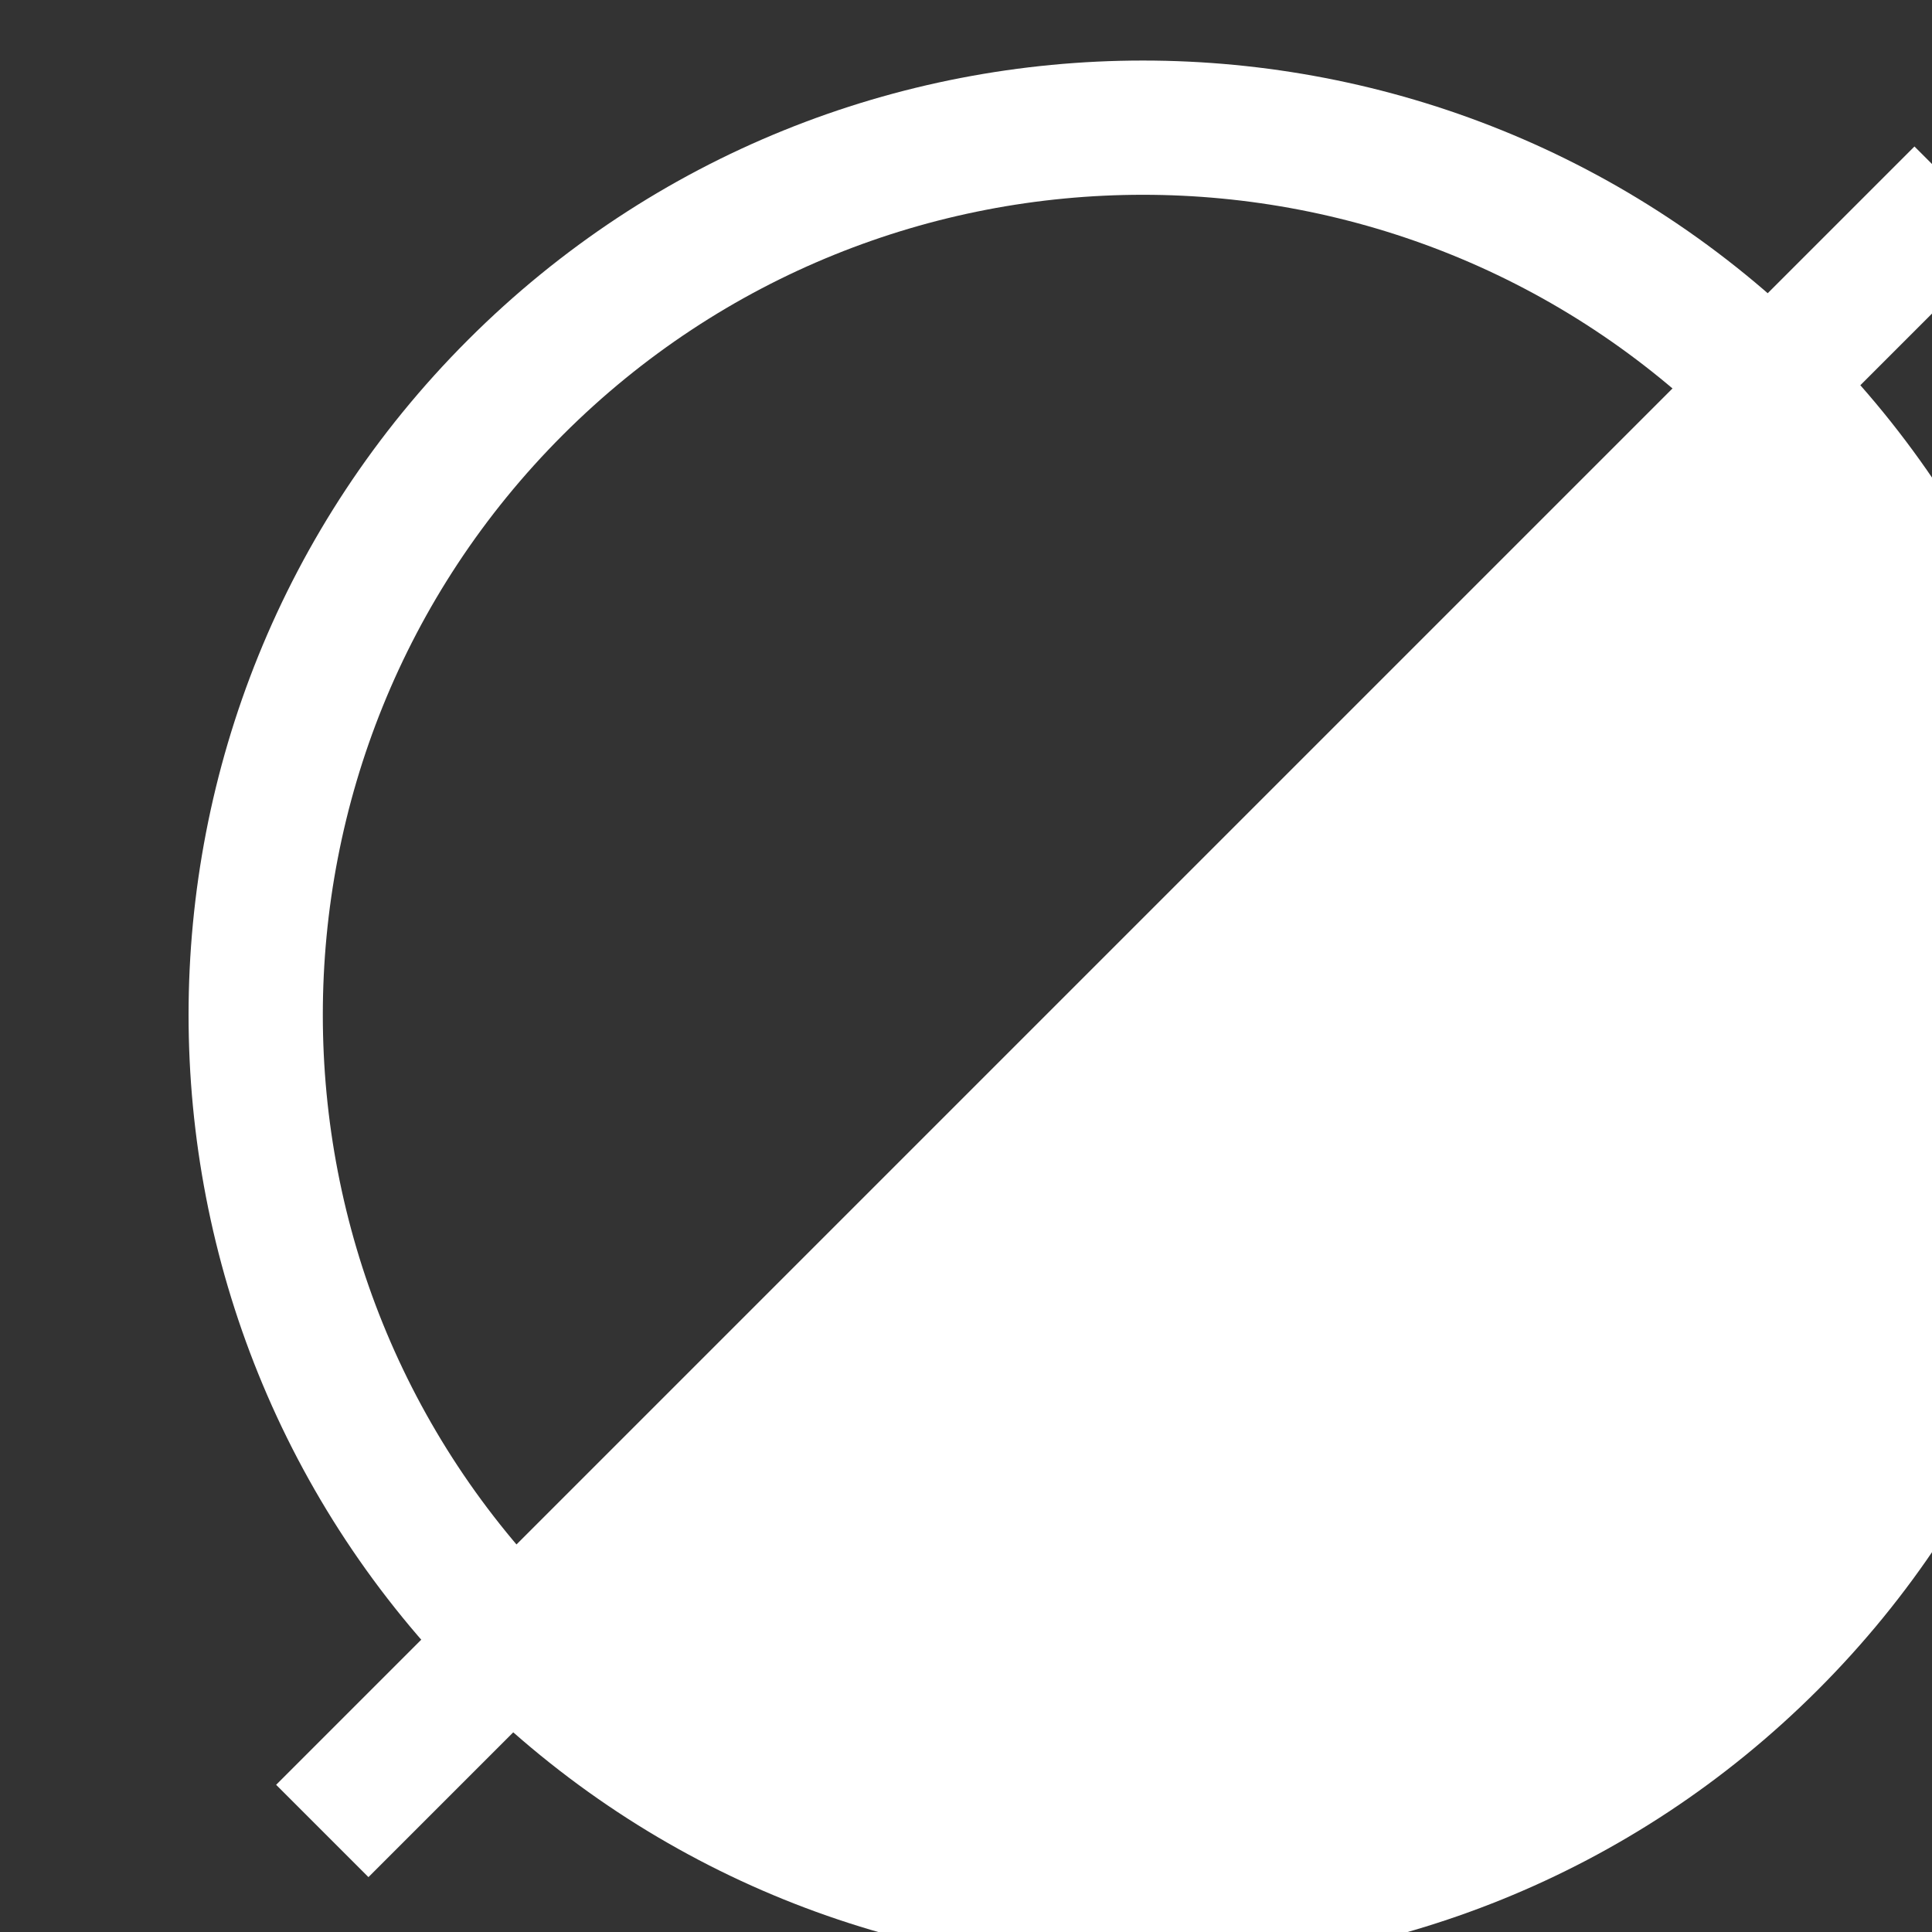
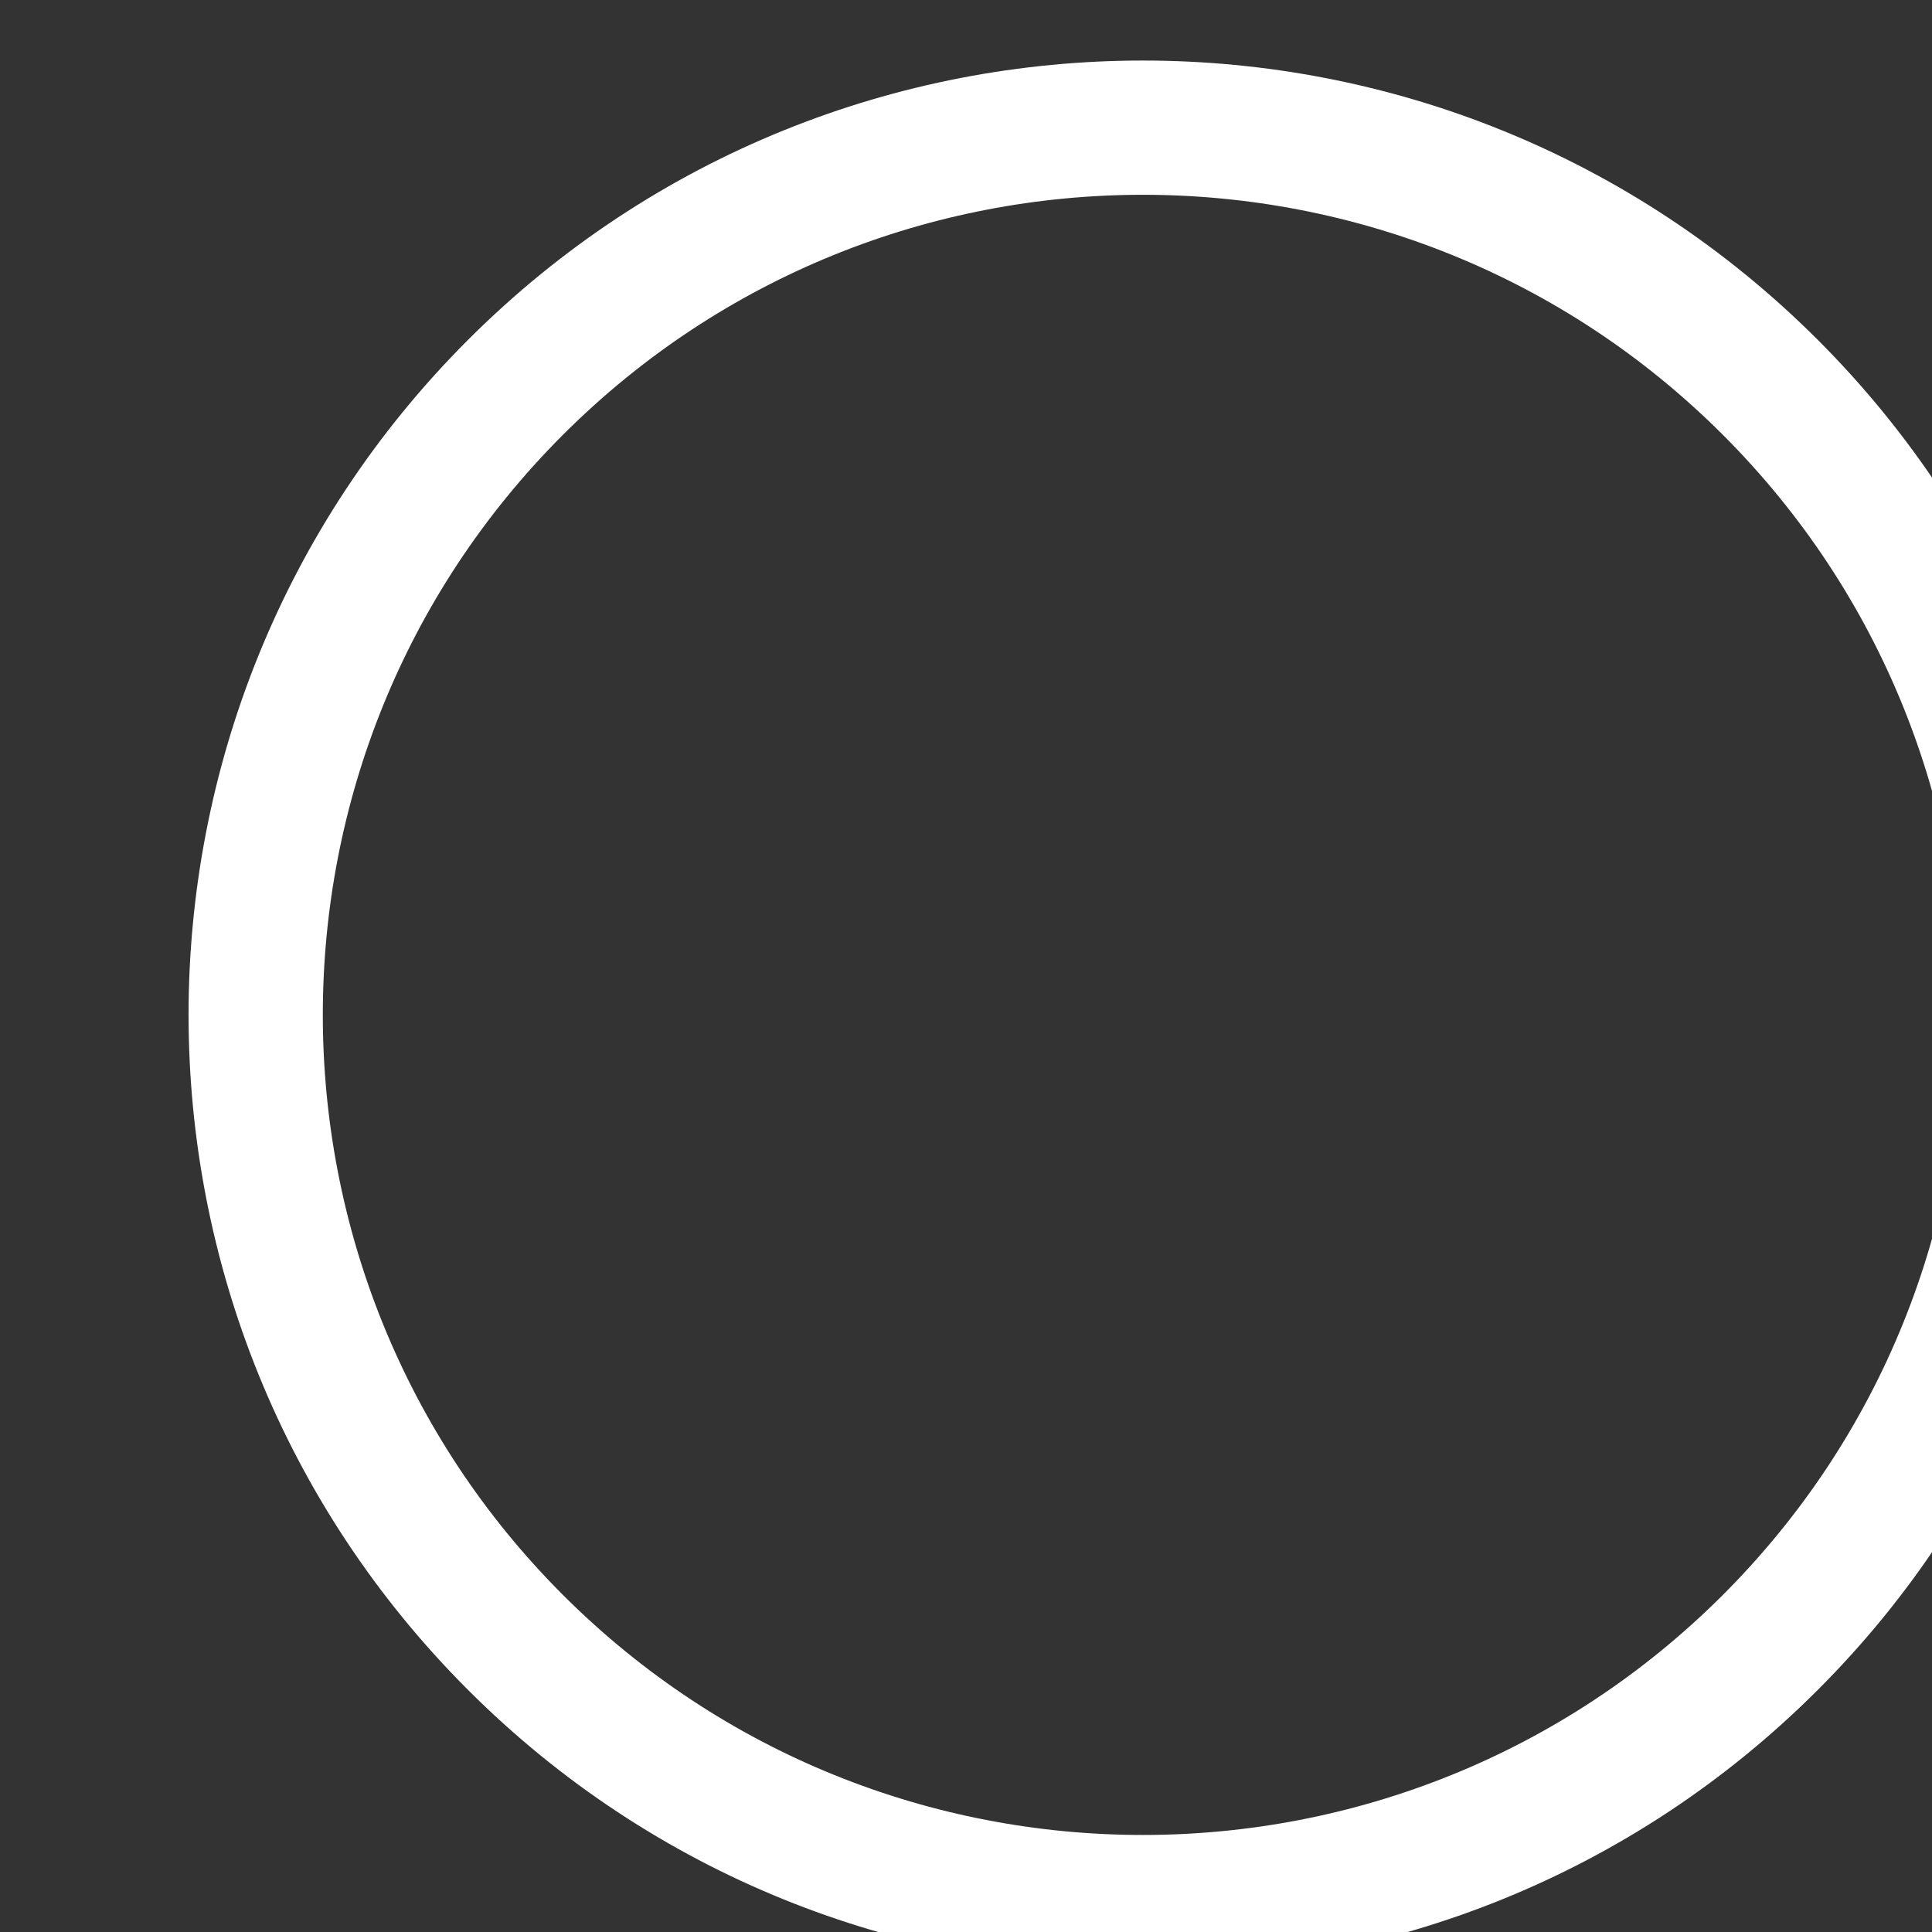
<svg xmlns="http://www.w3.org/2000/svg" width="100%" height="100%" viewBox="0 0 23 23" version="1.1" xml:space="preserve" style="fill-rule:evenodd;clip-rule:evenodd;stroke-linejoin:round;stroke-miterlimit:2;">
  <rect x="0" y="0" width="23" height="23" fill="#333333" stroke="none" />
  <g transform="matrix(1,0,0,1,-7333.69,-2247.73)">
    <g transform="matrix(0.223,0,0,0.223,5698.75,1751.84)">
      <g transform="matrix(0.169,0,0,0.169,6305.79,1776.71)">
        <g transform="matrix(-0.406,-0.406,0.406,-0.406,5460.58,4560.82)">
          <g>
            <path d="M769.758,2634.14C1059.59,2634.14 1294.9,2869.45 1294.9,3159.29C1294.9,3449.12 1059.59,3684.43 769.758,3684.43C479.923,3684.43 244.613,3449.12 244.613,3159.29C244.613,2869.45 479.923,2634.14 769.758,2634.14ZM769.758,2708.02C520.698,2708.02 318.492,2910.23 318.492,3159.29C318.492,3408.35 520.698,3610.56 769.758,3610.56C1018.82,3610.56 1221.03,3408.35 1221.03,3159.29C1221.03,2910.23 1018.82,2708.02 769.758,2708.02Z" style="fill:white;" />
          </g>
        </g>
        <g transform="matrix(0.482,-0.482,0.482,0.482,4159.94,2371.77)">
          <g>
-             <path d="M2128.43,2973.6C2128.43,3188.61 1953.86,3363.18 1738.85,3363.18C1523.84,3363.18 1349.28,3188.61 1349.28,2973.6L2128.43,2973.6Z" style="fill:white;" />
-           </g>
+             </g>
        </g>
        <g transform="matrix(-0.683,-0.683,0.683,-0.683,6175.79,6757.48)">
          <g>
-             <rect x="2568.95" y="2584.03" width="42.698" height="757.719" style="fill:white;" />
-           </g>
+             </g>
        </g>
      </g>
    </g>
  </g>
</svg>